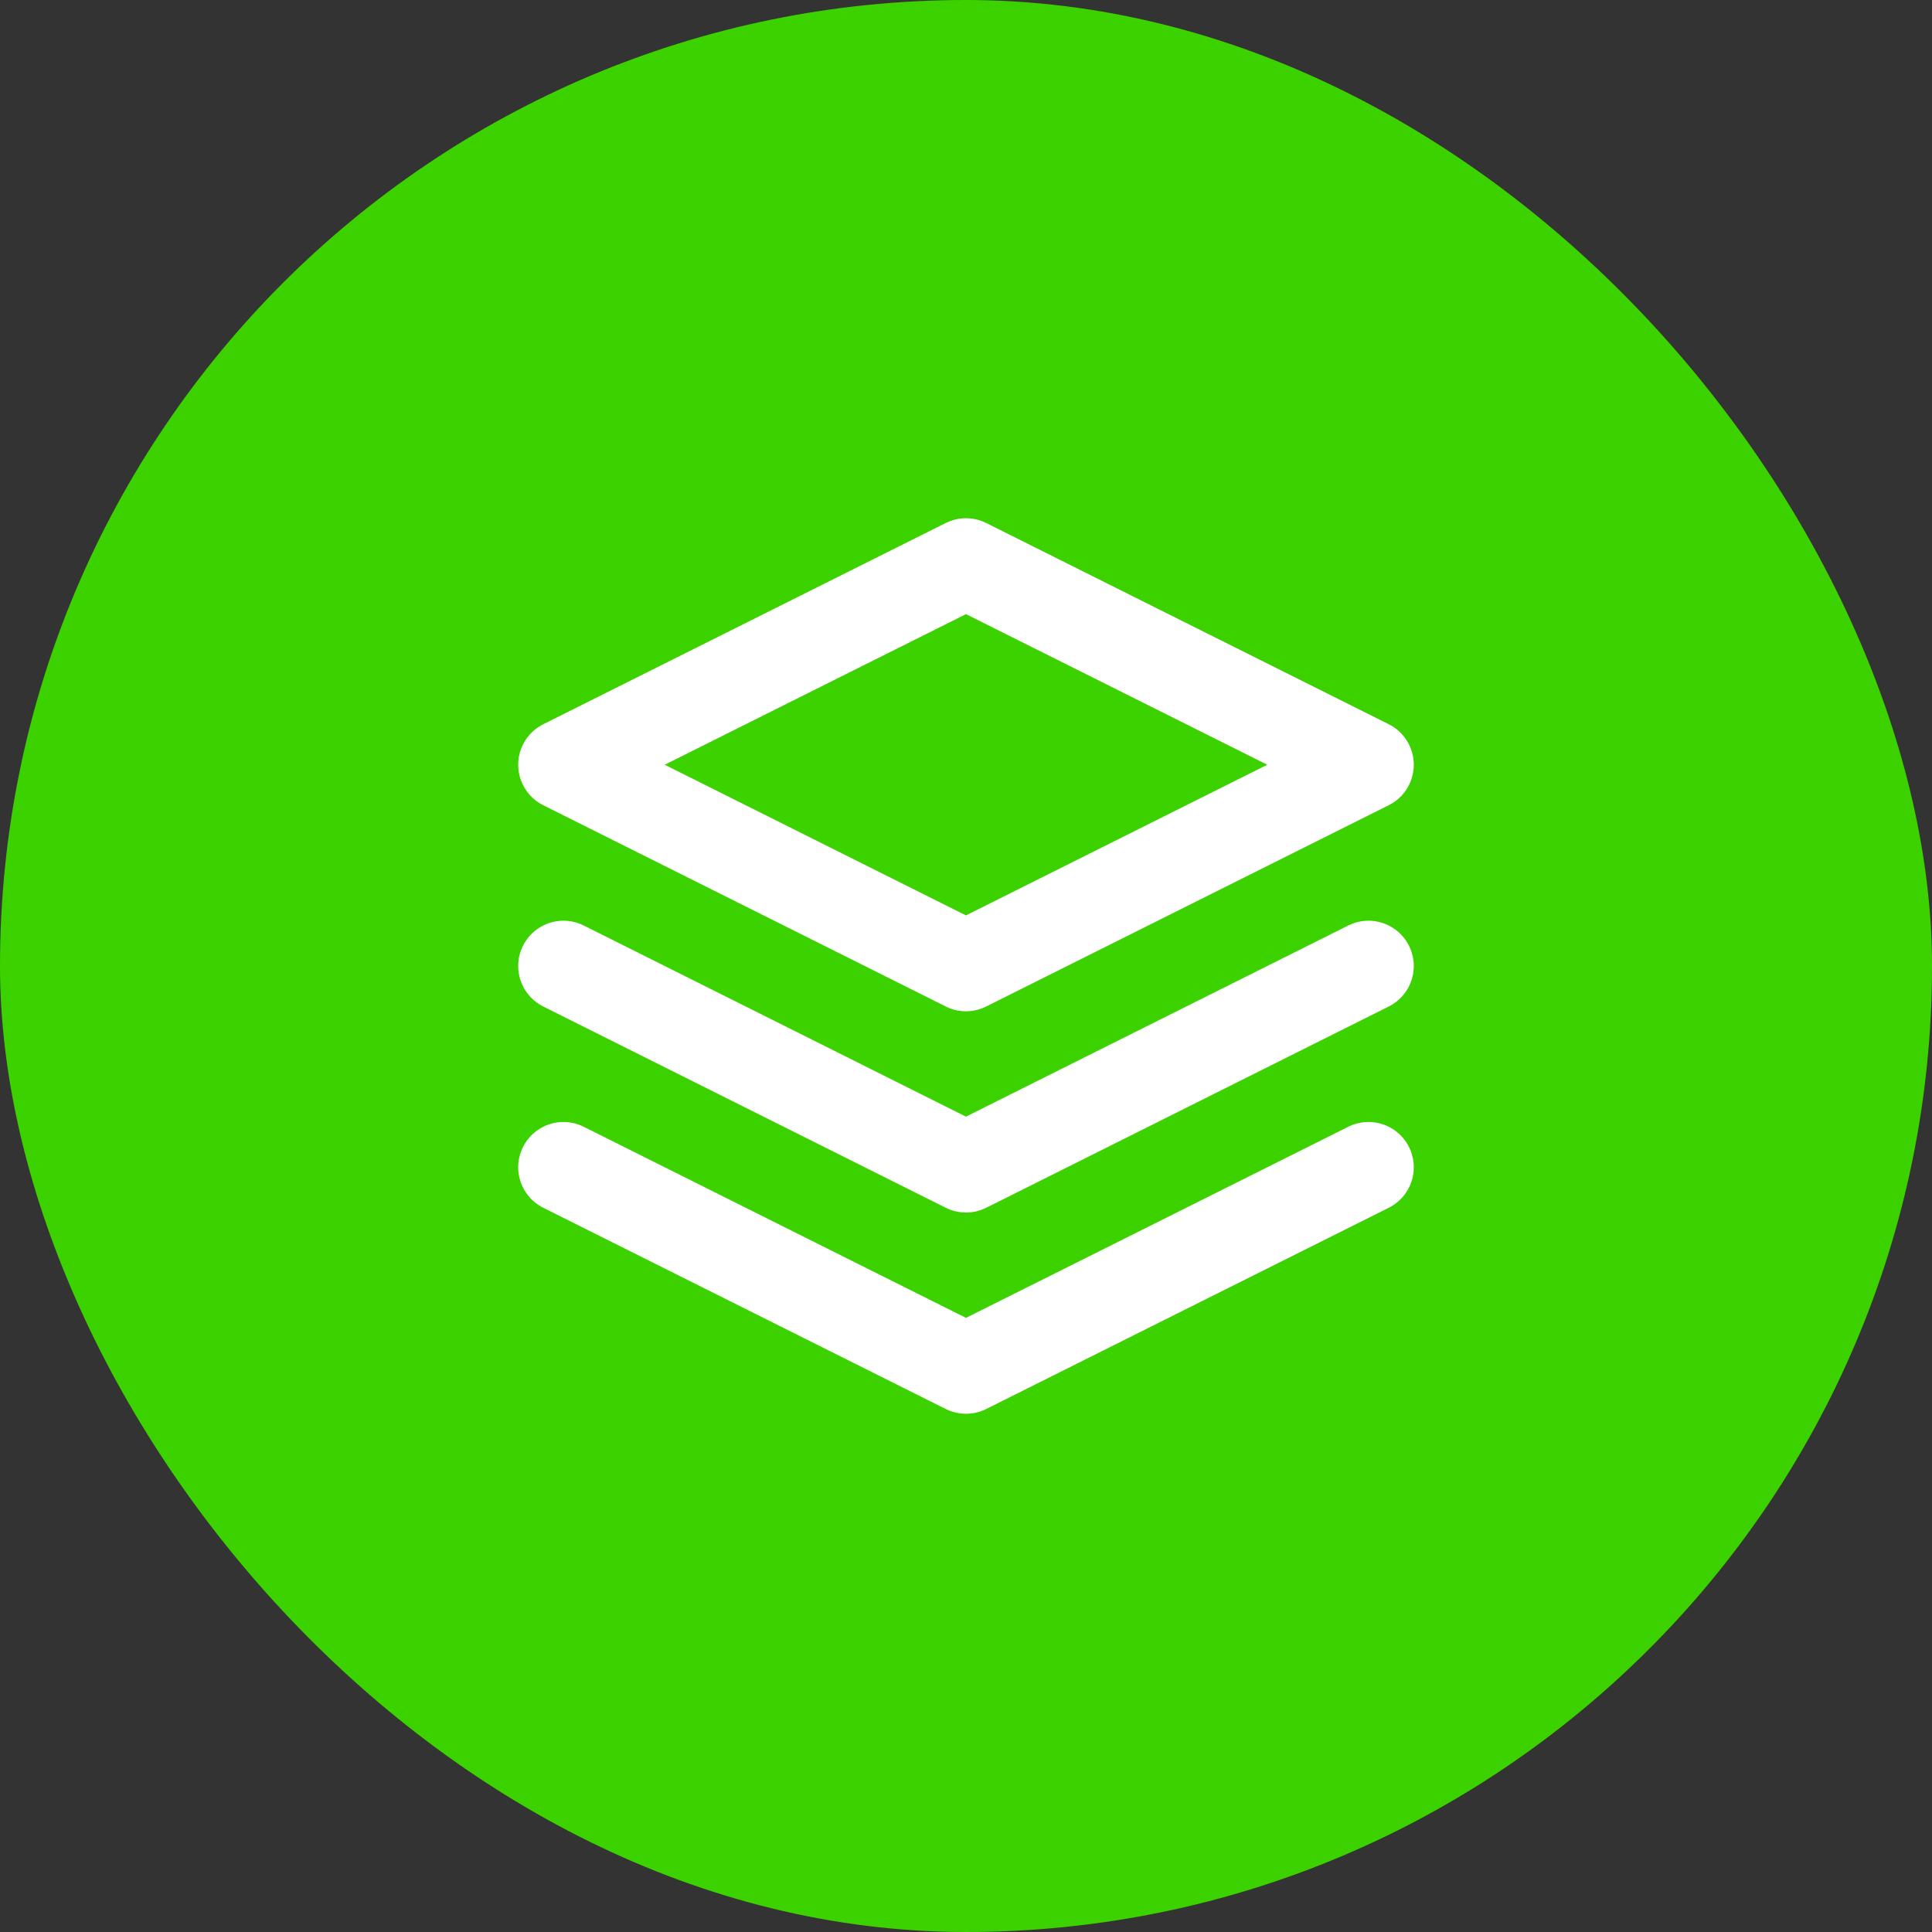
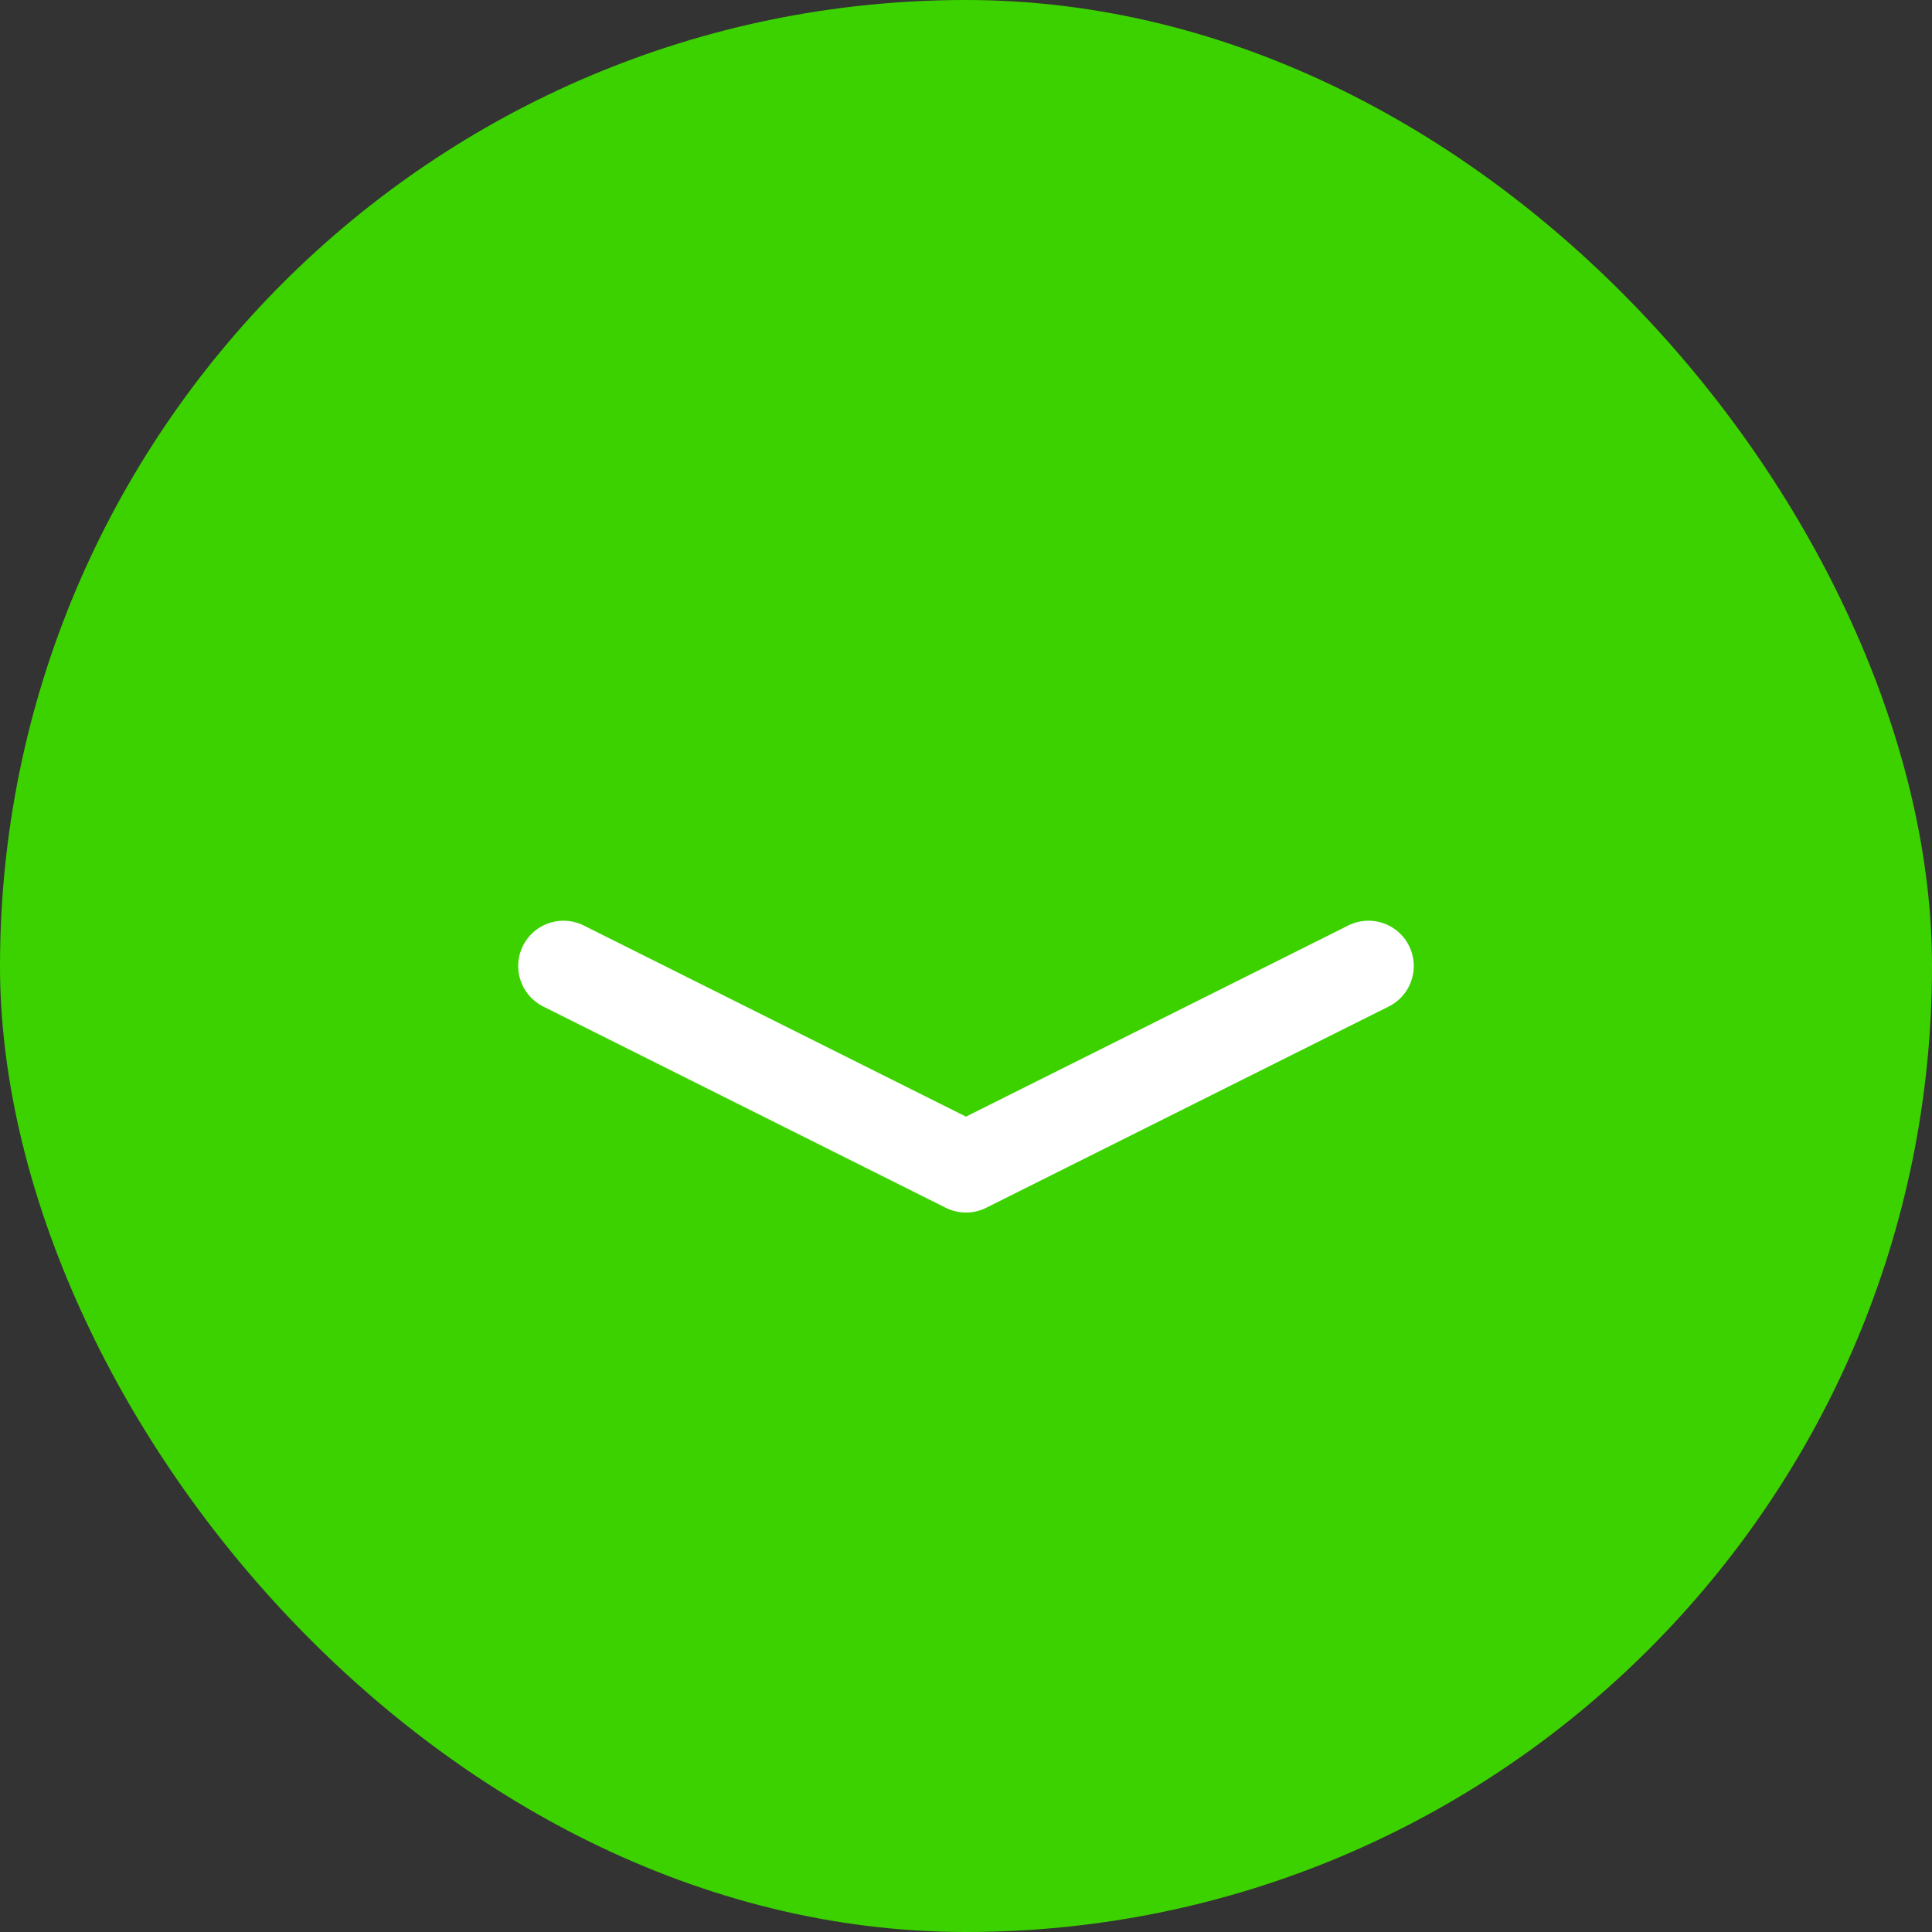
<svg xmlns="http://www.w3.org/2000/svg" width="64" height="64" viewBox="0 0 64 64" fill="none">
  <rect x="0" y="0" width="64" height="64" fill="#333333" stroke="none" />
  <rect width="64" height="64" rx="32" fill="#3CD200" />
-   <path d="M31.999 18.667L18.666 25.333L31.999 32L45.333 25.333L31.999 18.667Z" stroke="white" stroke-width="3" stroke-linecap="round" stroke-linejoin="round" />
-   <path d="M18.666 38.667L31.999 45.333L45.333 38.667" stroke="white" stroke-width="3" stroke-linecap="round" stroke-linejoin="round" />
  <path d="M18.666 32L31.999 38.667L45.333 32" stroke="white" stroke-width="3" stroke-linecap="round" stroke-linejoin="round" />
</svg>